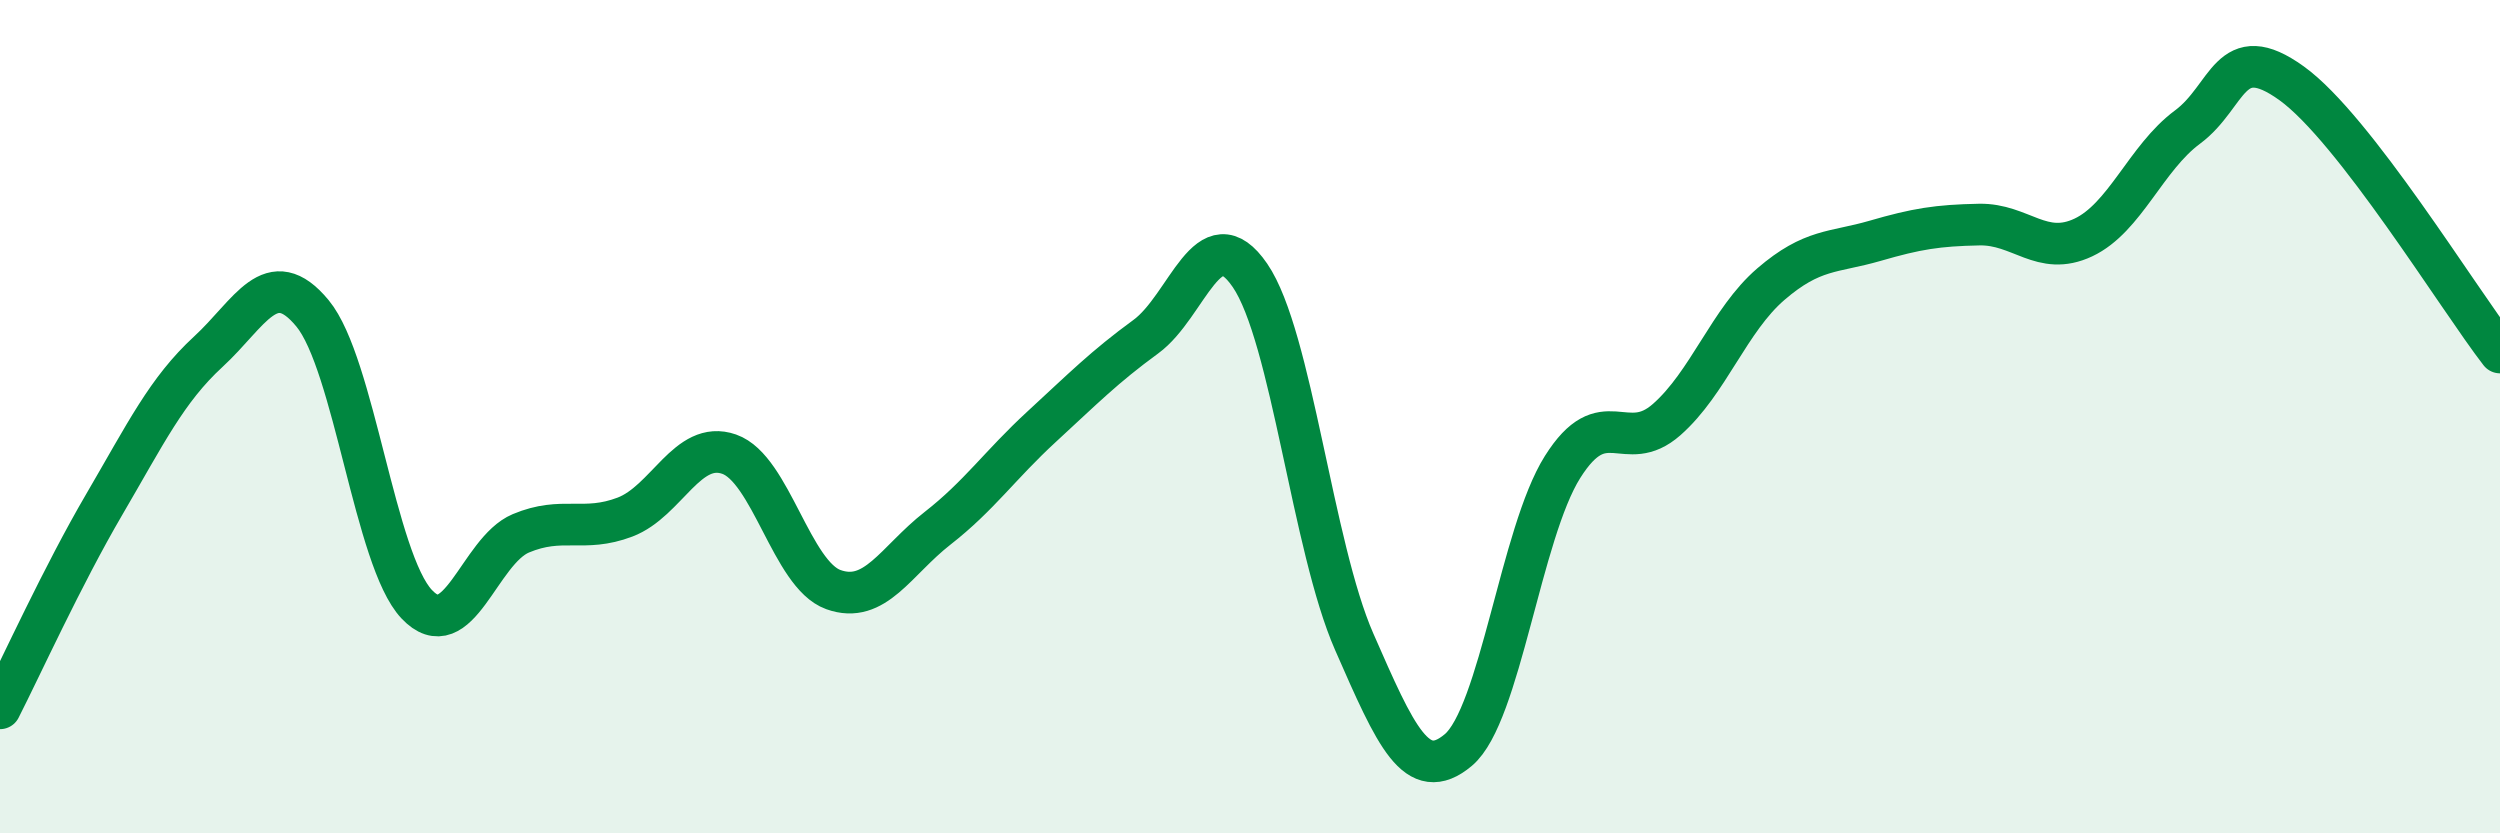
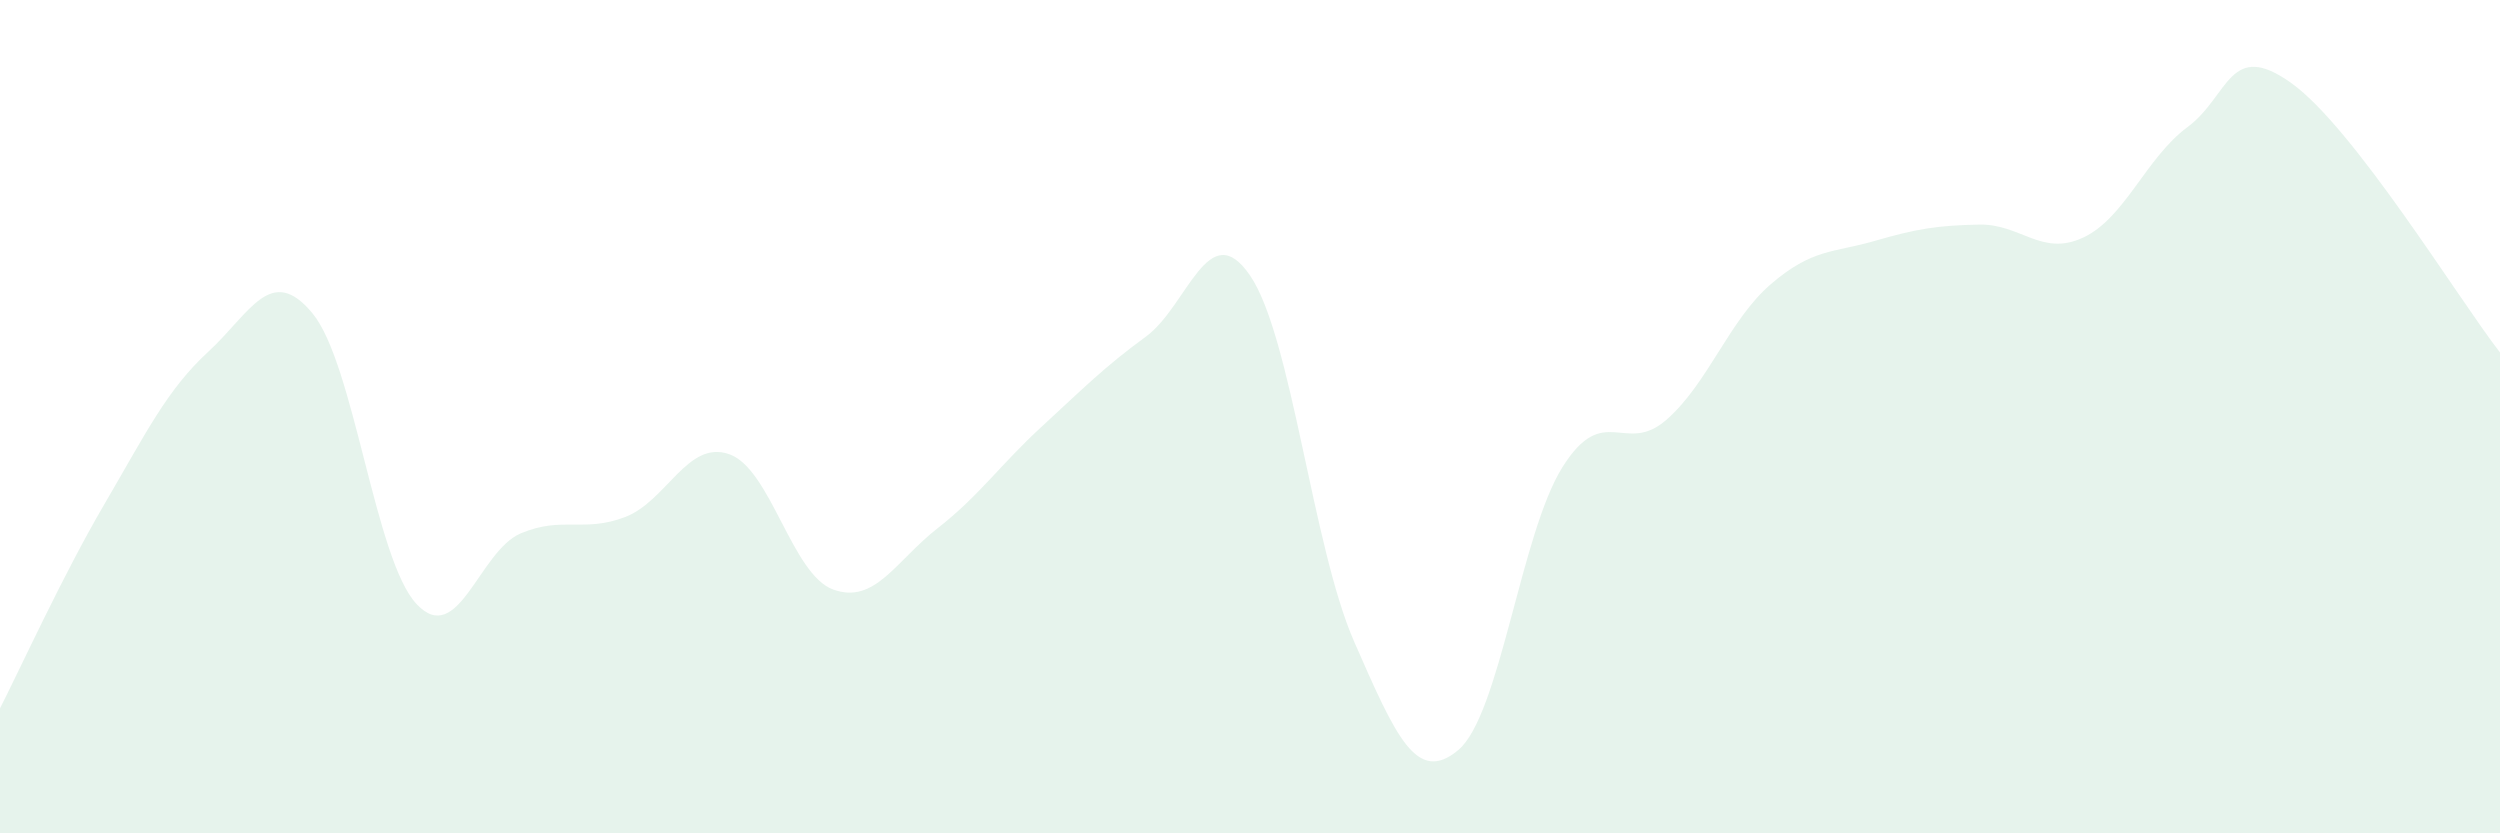
<svg xmlns="http://www.w3.org/2000/svg" width="60" height="20" viewBox="0 0 60 20">
  <path d="M 0,17 C 0.5,16.02 1.5,13.82 2.5,12.11 C 3.5,10.4 4,9.36 5,8.44 C 6,7.52 6.5,6.31 7.5,7.52 C 8.5,8.73 9,13.44 10,14.5 C 11,15.56 11.5,13.22 12.5,12.8 C 13.5,12.38 14,12.79 15,12.41 C 16,12.03 16.5,10.55 17.5,10.9 C 18.5,11.25 19,13.79 20,14.15 C 21,14.51 21.5,13.46 22.5,12.68 C 23.5,11.9 24,11.16 25,10.24 C 26,9.32 26.5,8.81 27.5,8.08 C 28.5,7.35 29,5.15 30,6.61 C 31,8.07 31.5,13.12 32.5,15.4 C 33.5,17.68 34,18.84 35,18 C 36,17.16 36.5,12.8 37.5,11.21 C 38.5,9.62 39,10.95 40,10.07 C 41,9.19 41.5,7.68 42.5,6.82 C 43.5,5.96 44,6.07 45,5.78 C 46,5.49 46.5,5.41 47.5,5.39 C 48.5,5.37 49,6.17 50,5.7 C 51,5.23 51.5,3.79 52.5,3.05 C 53.5,2.31 53.5,0.92 55,2 C 56.5,3.08 59,7.17 60,8.46L60 20L0 20Z" fill="#008740" opacity="0.1" stroke-linecap="round" stroke-linejoin="round" />
-   <path d="M 0,17 C 0.5,16.02 1.5,13.82 2.5,12.11 C 3.5,10.4 4,9.36 5,8.44 C 6,7.52 6.5,6.31 7.5,7.52 C 8.5,8.73 9,13.44 10,14.5 C 11,15.56 11.5,13.22 12.5,12.8 C 13.5,12.38 14,12.79 15,12.41 C 16,12.03 16.5,10.55 17.5,10.9 C 18.5,11.25 19,13.79 20,14.15 C 21,14.51 21.5,13.46 22.5,12.68 C 23.5,11.9 24,11.16 25,10.24 C 26,9.32 26.5,8.81 27.5,8.08 C 28.5,7.35 29,5.15 30,6.61 C 31,8.07 31.5,13.12 32.5,15.4 C 33.5,17.68 34,18.84 35,18 C 36,17.16 36.5,12.8 37.5,11.21 C 38.5,9.62 39,10.95 40,10.07 C 41,9.19 41.5,7.68 42.5,6.82 C 43.5,5.96 44,6.07 45,5.78 C 46,5.49 46.5,5.41 47.5,5.39 C 48.5,5.37 49,6.17 50,5.7 C 51,5.23 51.5,3.79 52.5,3.05 C 53.5,2.31 53.5,0.92 55,2 C 56.5,3.08 59,7.17 60,8.46" stroke="#008740" stroke-width="1" fill="none" stroke-linecap="round" stroke-linejoin="round" />
</svg>